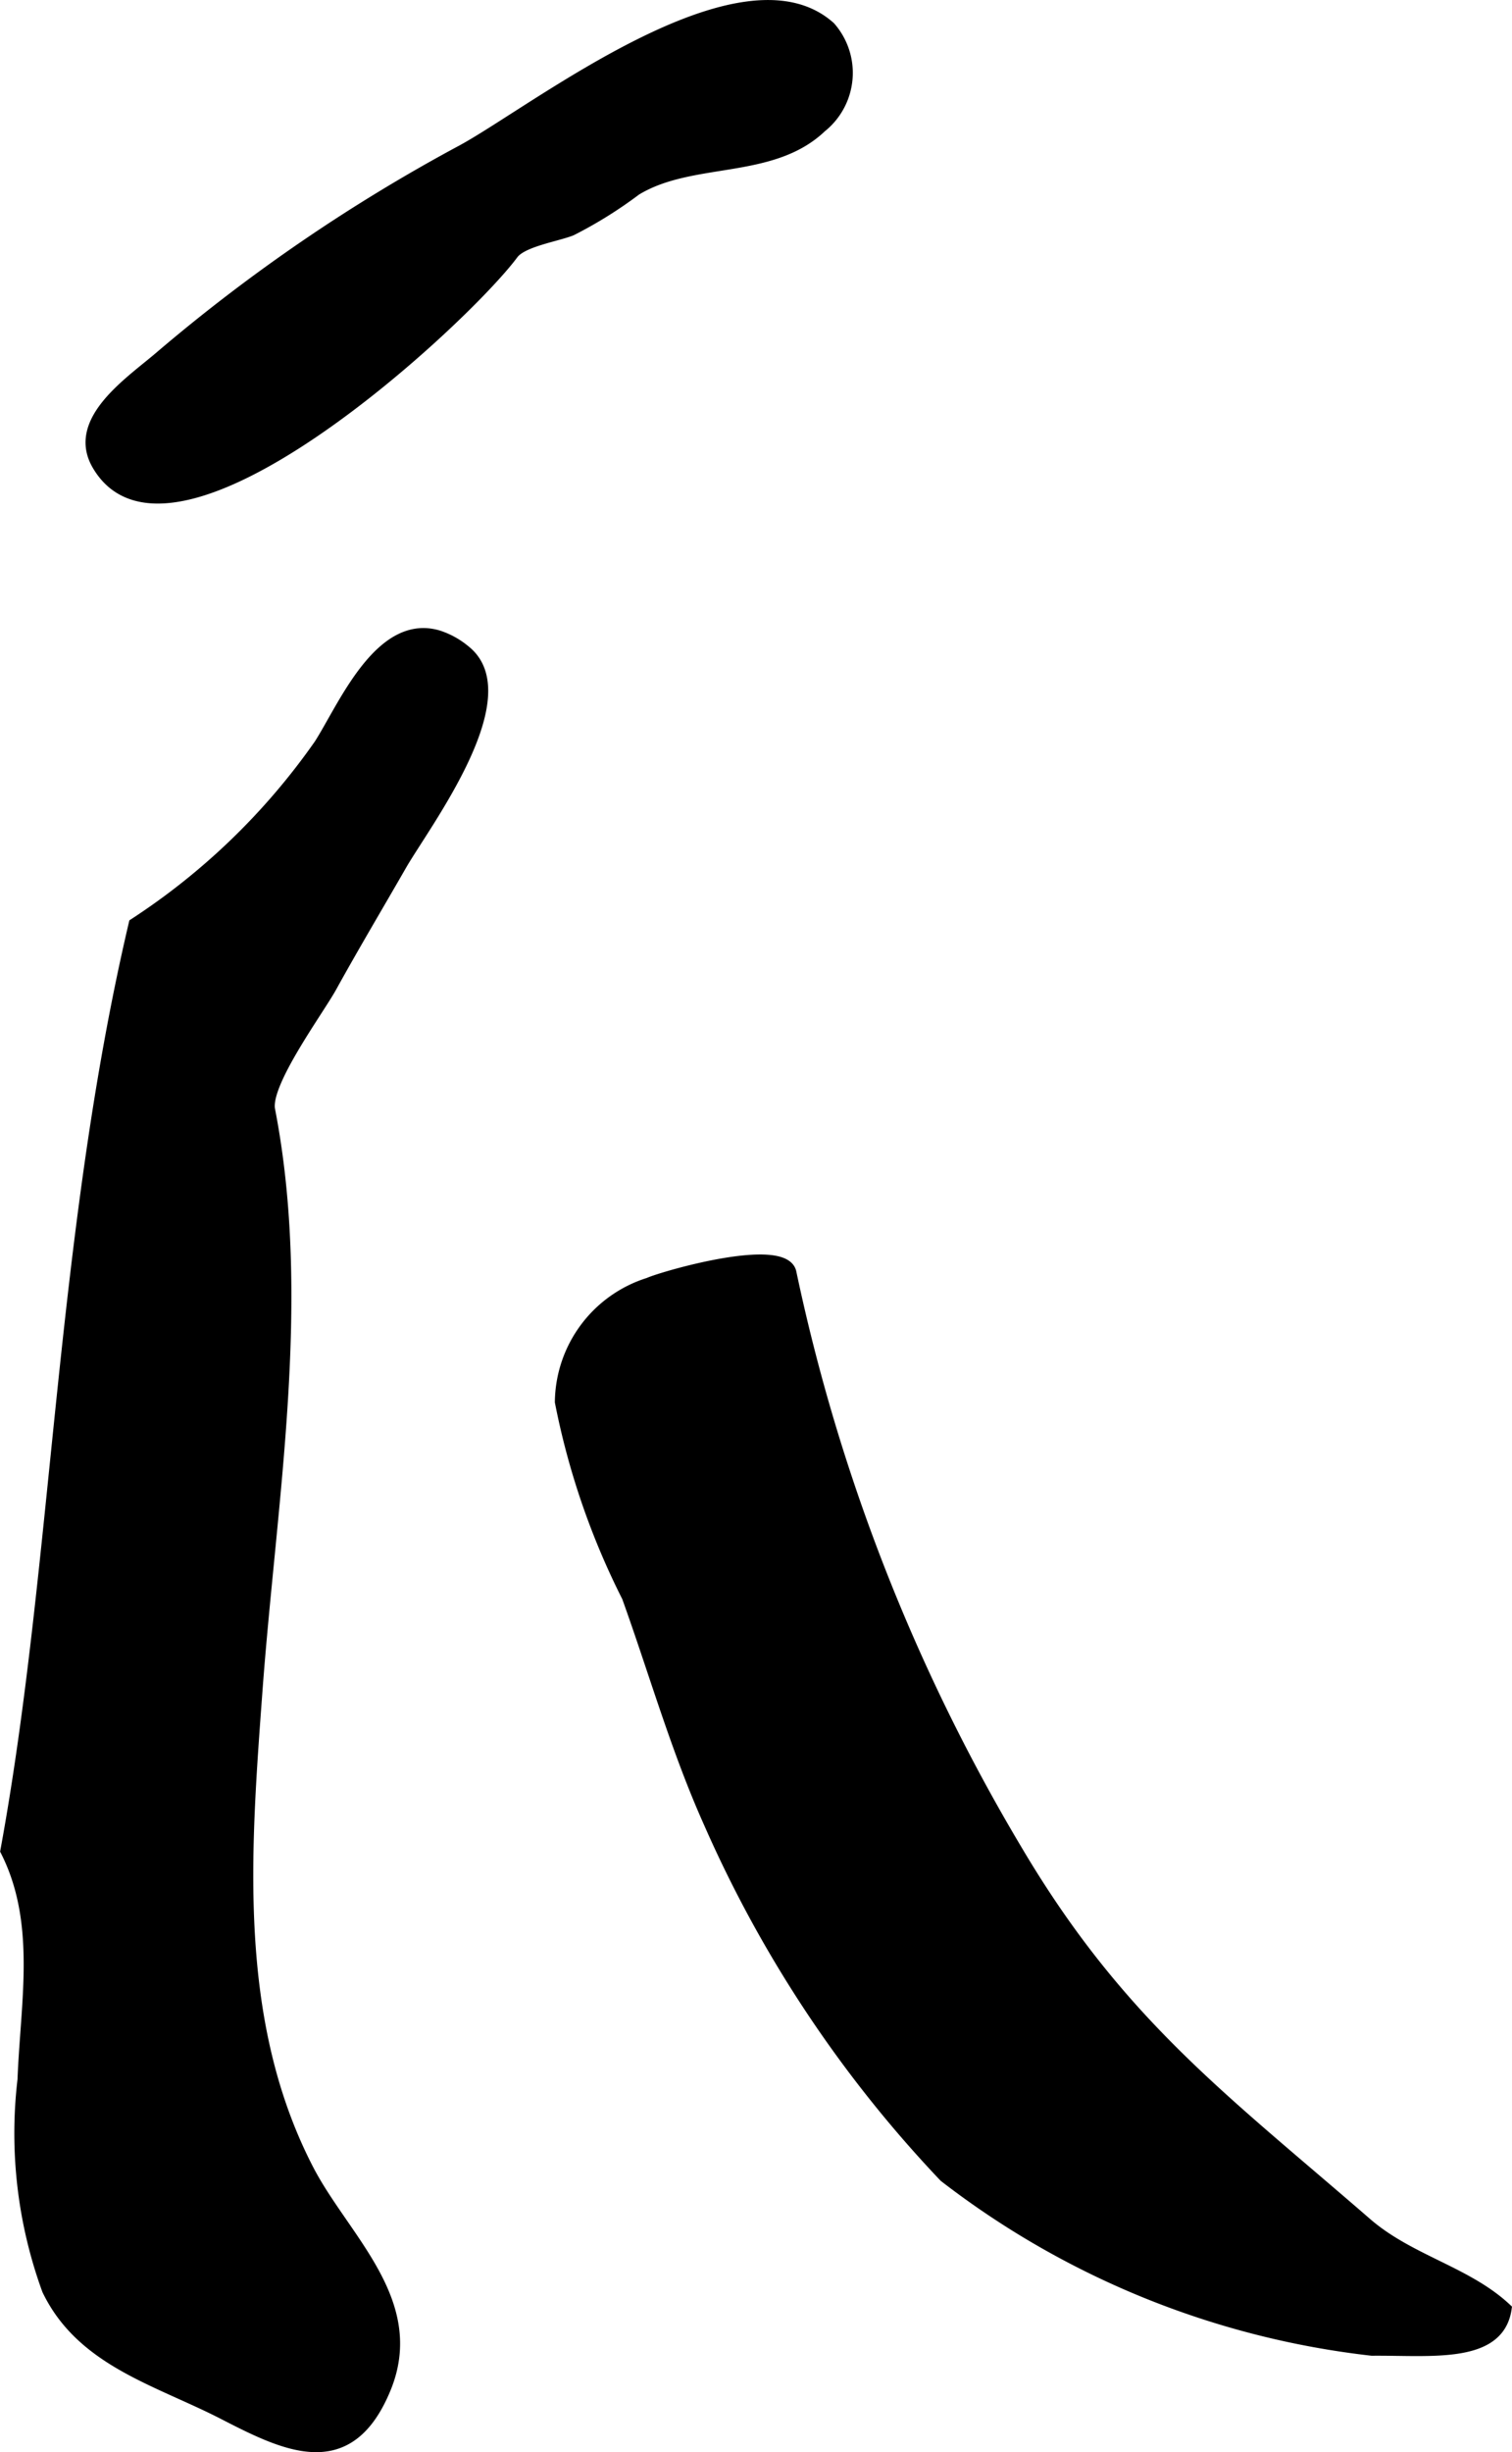
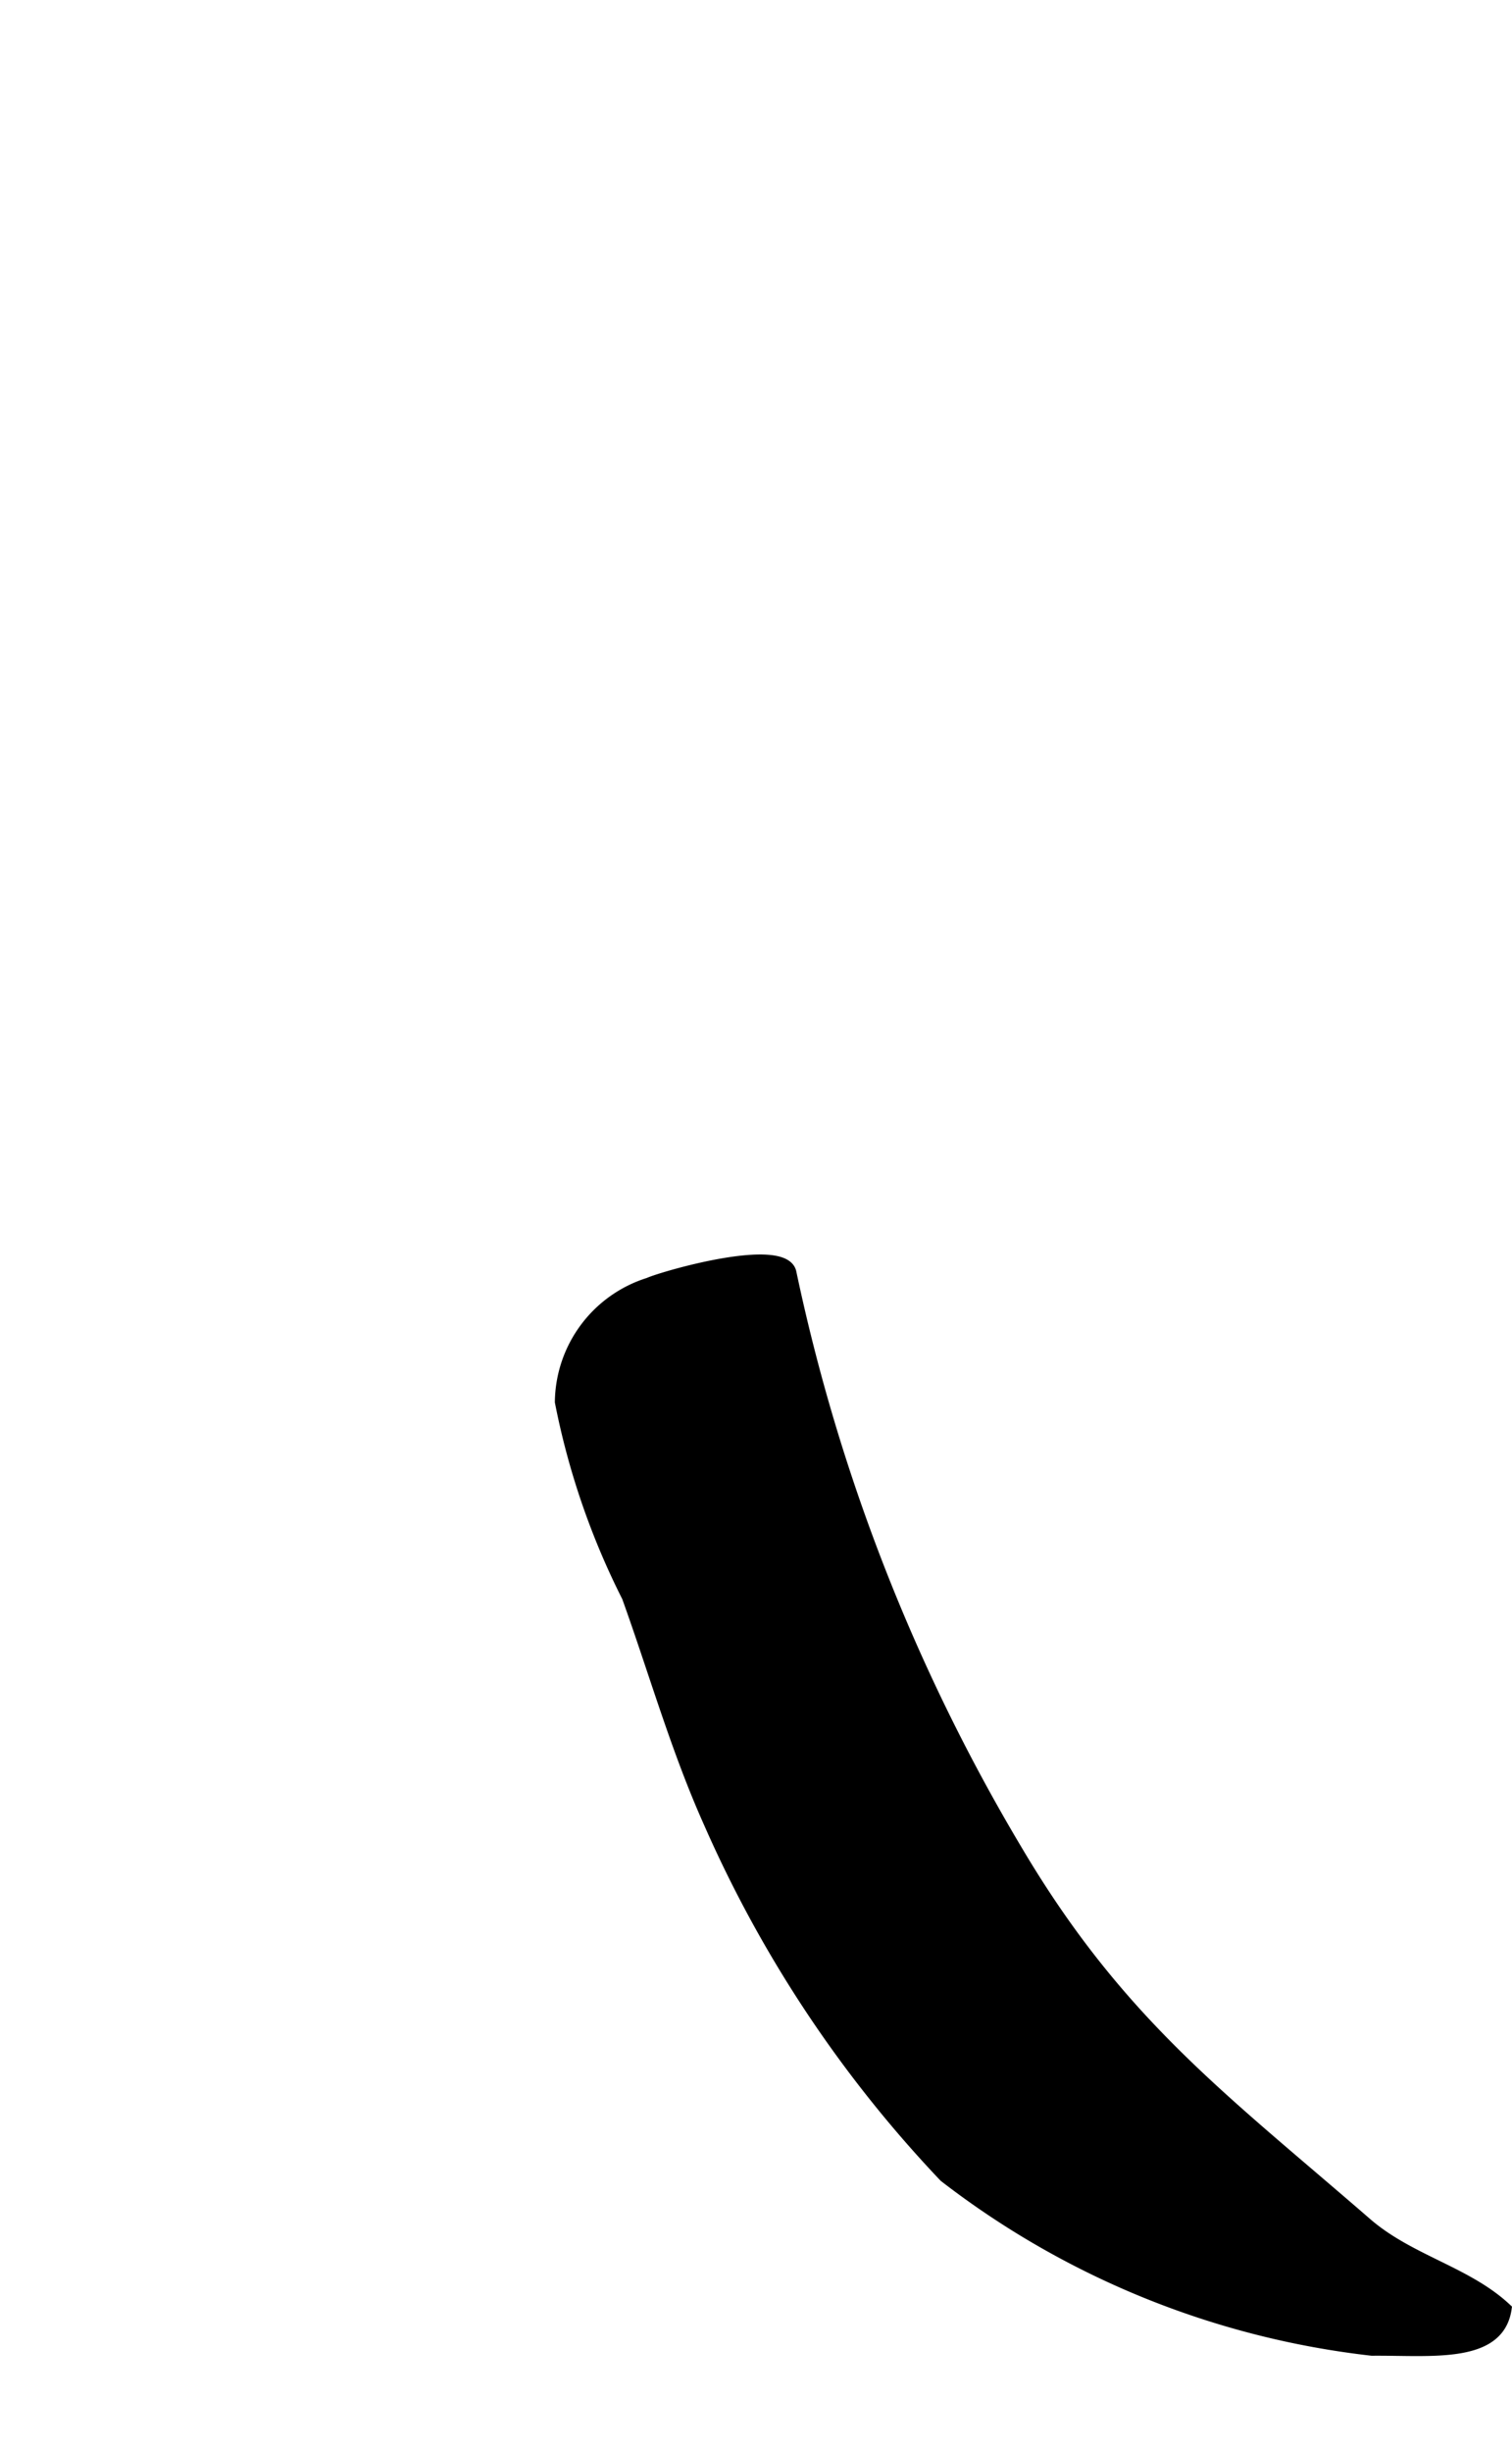
<svg xmlns="http://www.w3.org/2000/svg" version="1.1" width="8.254mm" height="13.379mm" viewBox="0 0 23.397 37.924">
  <defs>
    <style type="text/css">
      .a {
        stroke: #000;
        stroke-miterlimit: 10;
        stroke-width: 0.15px;
        fill-rule: evenodd;
      }
    </style>
  </defs>
-   <path class="a" d="M7.946,3.933c-.756,1.02-5.295,5.227-6.445,3.265-.411-.7.519-1.301.979-1.698a26.552,26.552,0,0,1,4.67-3.187c1.135-.62,4.327-3.137,5.702-1.901a1.084,1.084,0,0,1-.138,1.562c-.774.737-2.007.448-2.868.973a6.683,6.683,0,0,1-1.0.623C8.622,3.66,8.089,3.741,7.946,3.933Z" />
-   <path class="a" d="M6.787,9.824a1.252,1.252,0,0,1,.415.23c.892.707-.62,2.698-.982,3.326-.361.629-.733,1.252-1.083,1.886-.204.37-1.034,1.49-.955,1.897.572,2.949.022,6.036-.196,8.994-.183,2.482-.39,5.096.787,7.381.553,1.076,1.759,2.054,1.198,3.409-.566,1.369-1.537.902-2.505.403-1.03-.531-2.206-.822-2.74-1.93a7.072,7.072,0,0,1-.38-3.258c.044-1.185.299-2.426-.266-3.537.812-4.414.847-9.493,1.988-14.345a10.437,10.437,0,0,0,2.867-2.772C5.301,10.938,5.871,9.548,6.787,9.824Z" />
  <path class="a" d="M12.249,19.68a29.166,29.166,0,0,0,3.488,8.918c1.586,2.683,3.184,3.841,5.413,5.775.667.579,1.554.752,2.167,1.328-.112.794-1.179.648-2.089.657a13.27,13.27,0,0,1-6.621-2.686,19.11,19.11,0,0,1-3.643-5.477c-.507-1.13-.847-2.33-1.266-3.494a11.637,11.637,0,0,1-1.037-3.019,1.96,1.96,0,0,1,1.373-1.847C10.246,19.738,12.147,19.184,12.249,19.68Z" />
</svg>